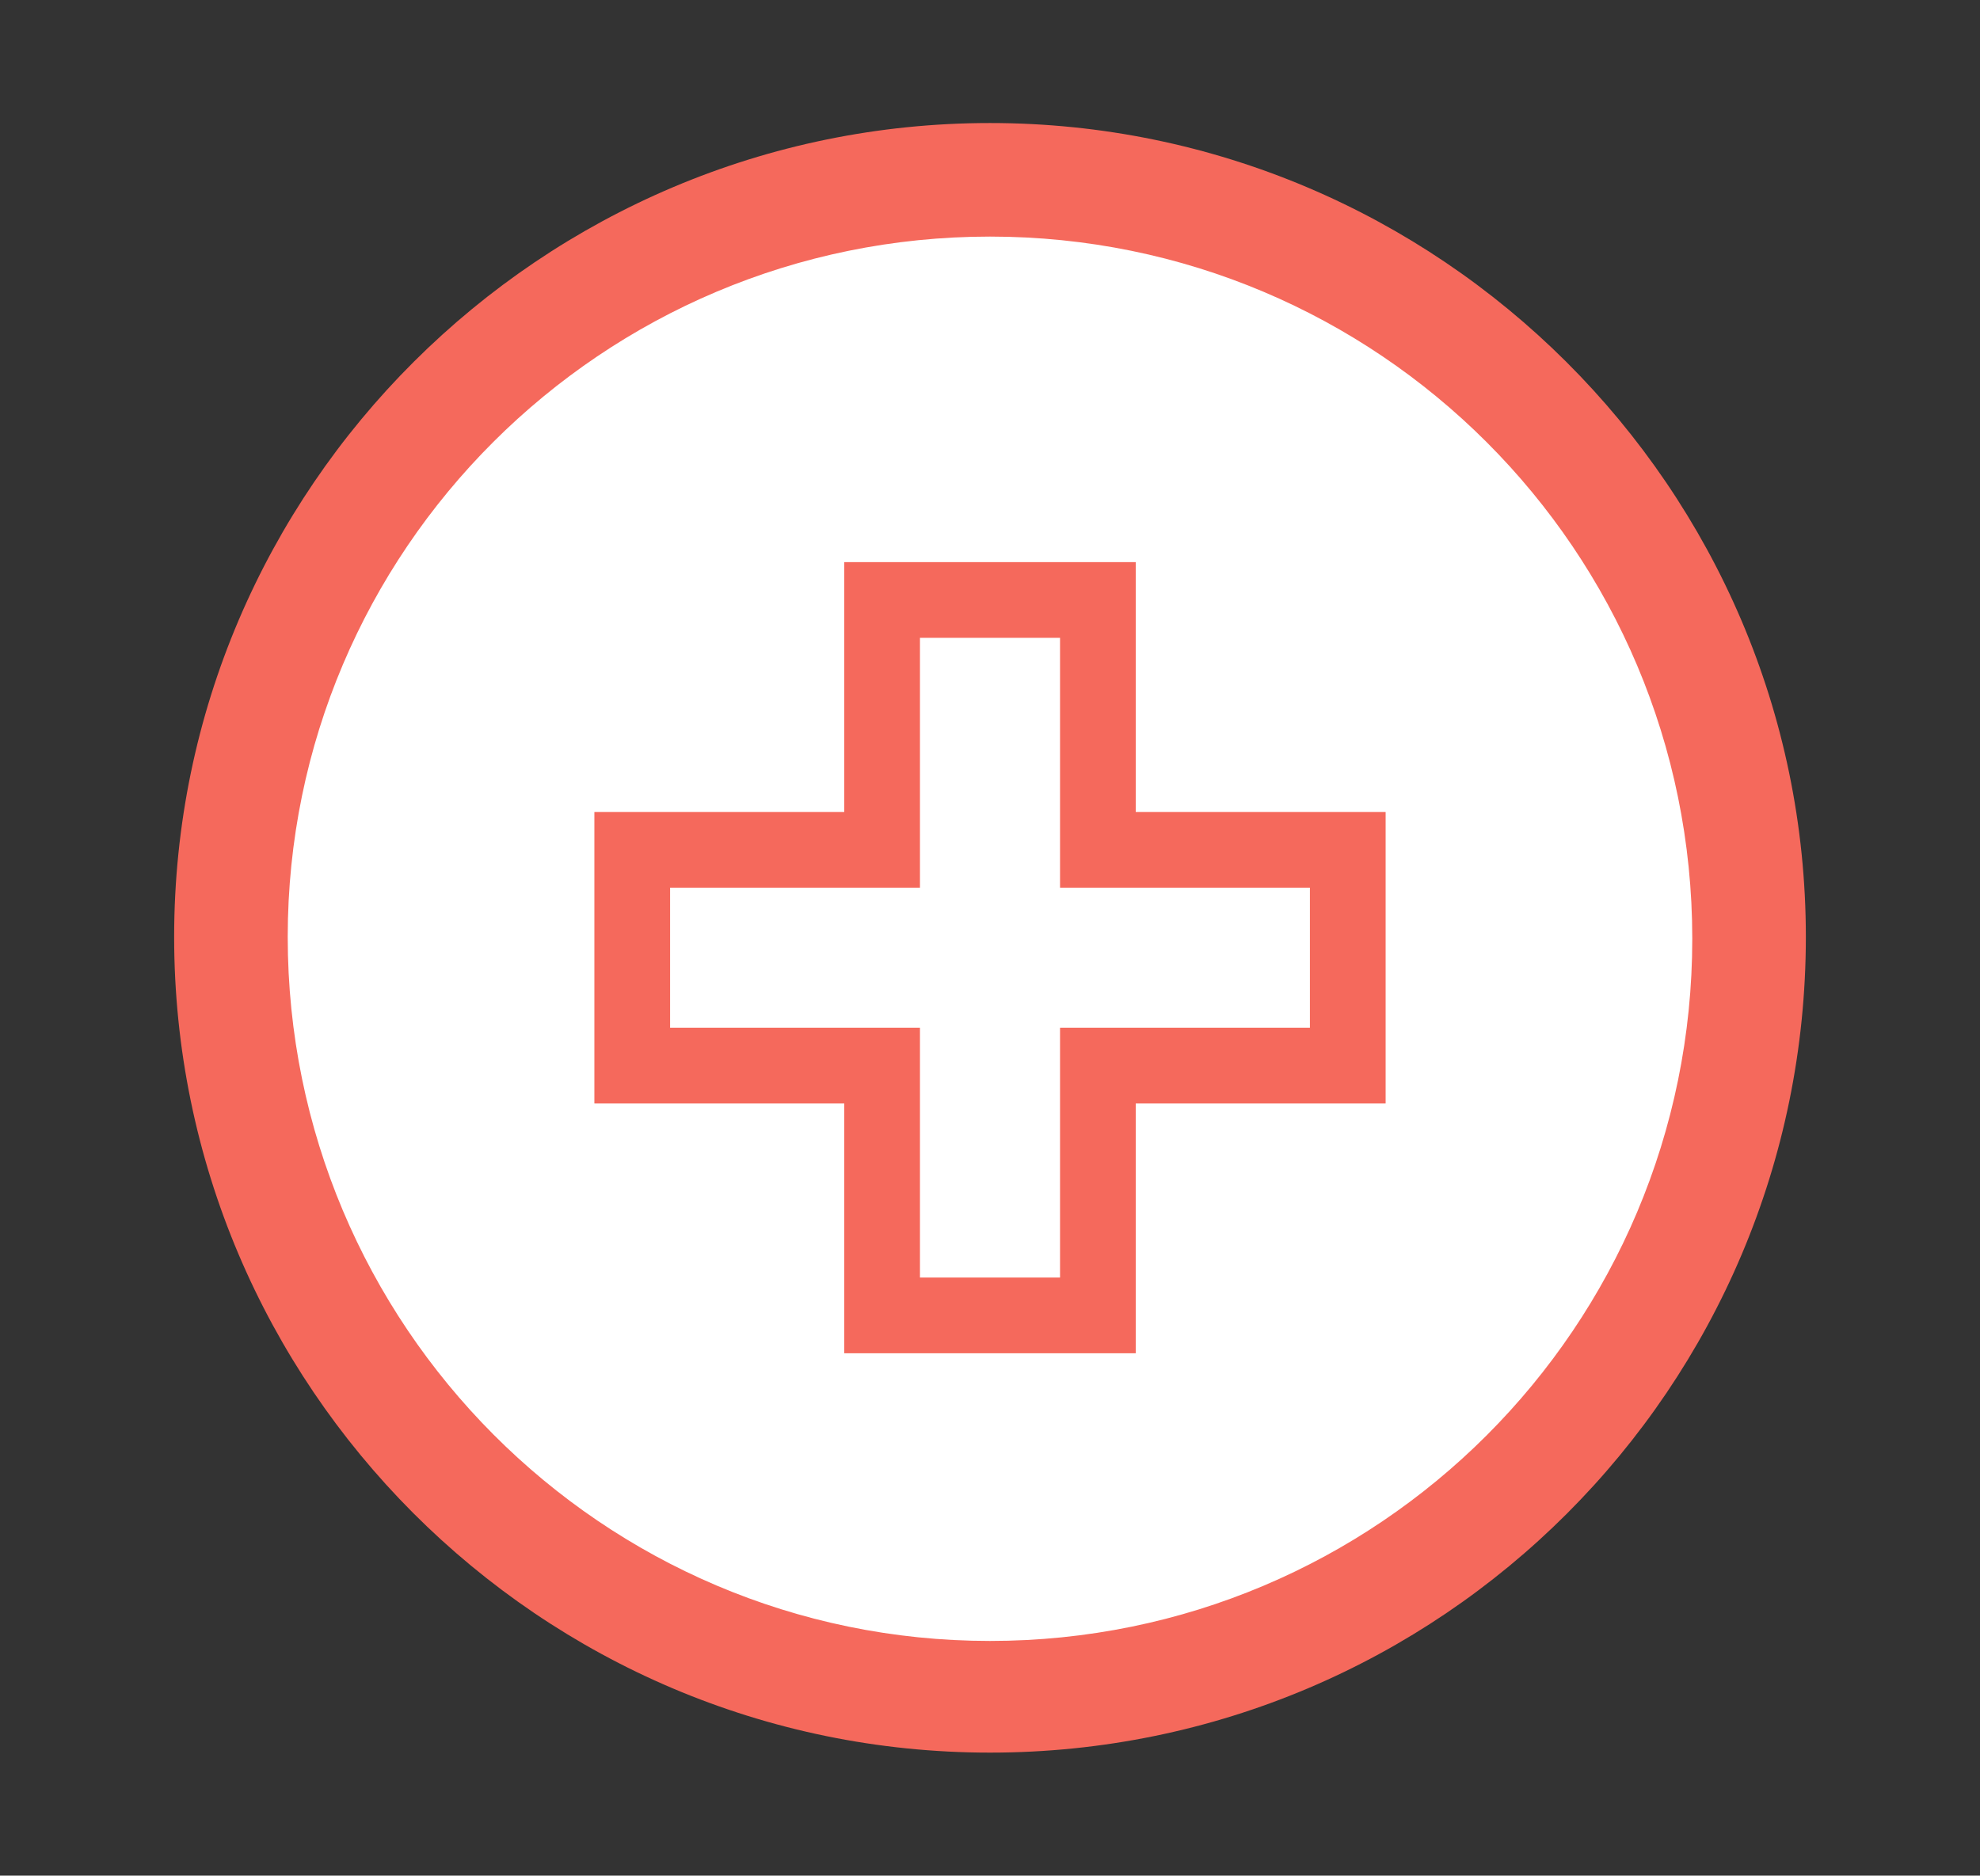
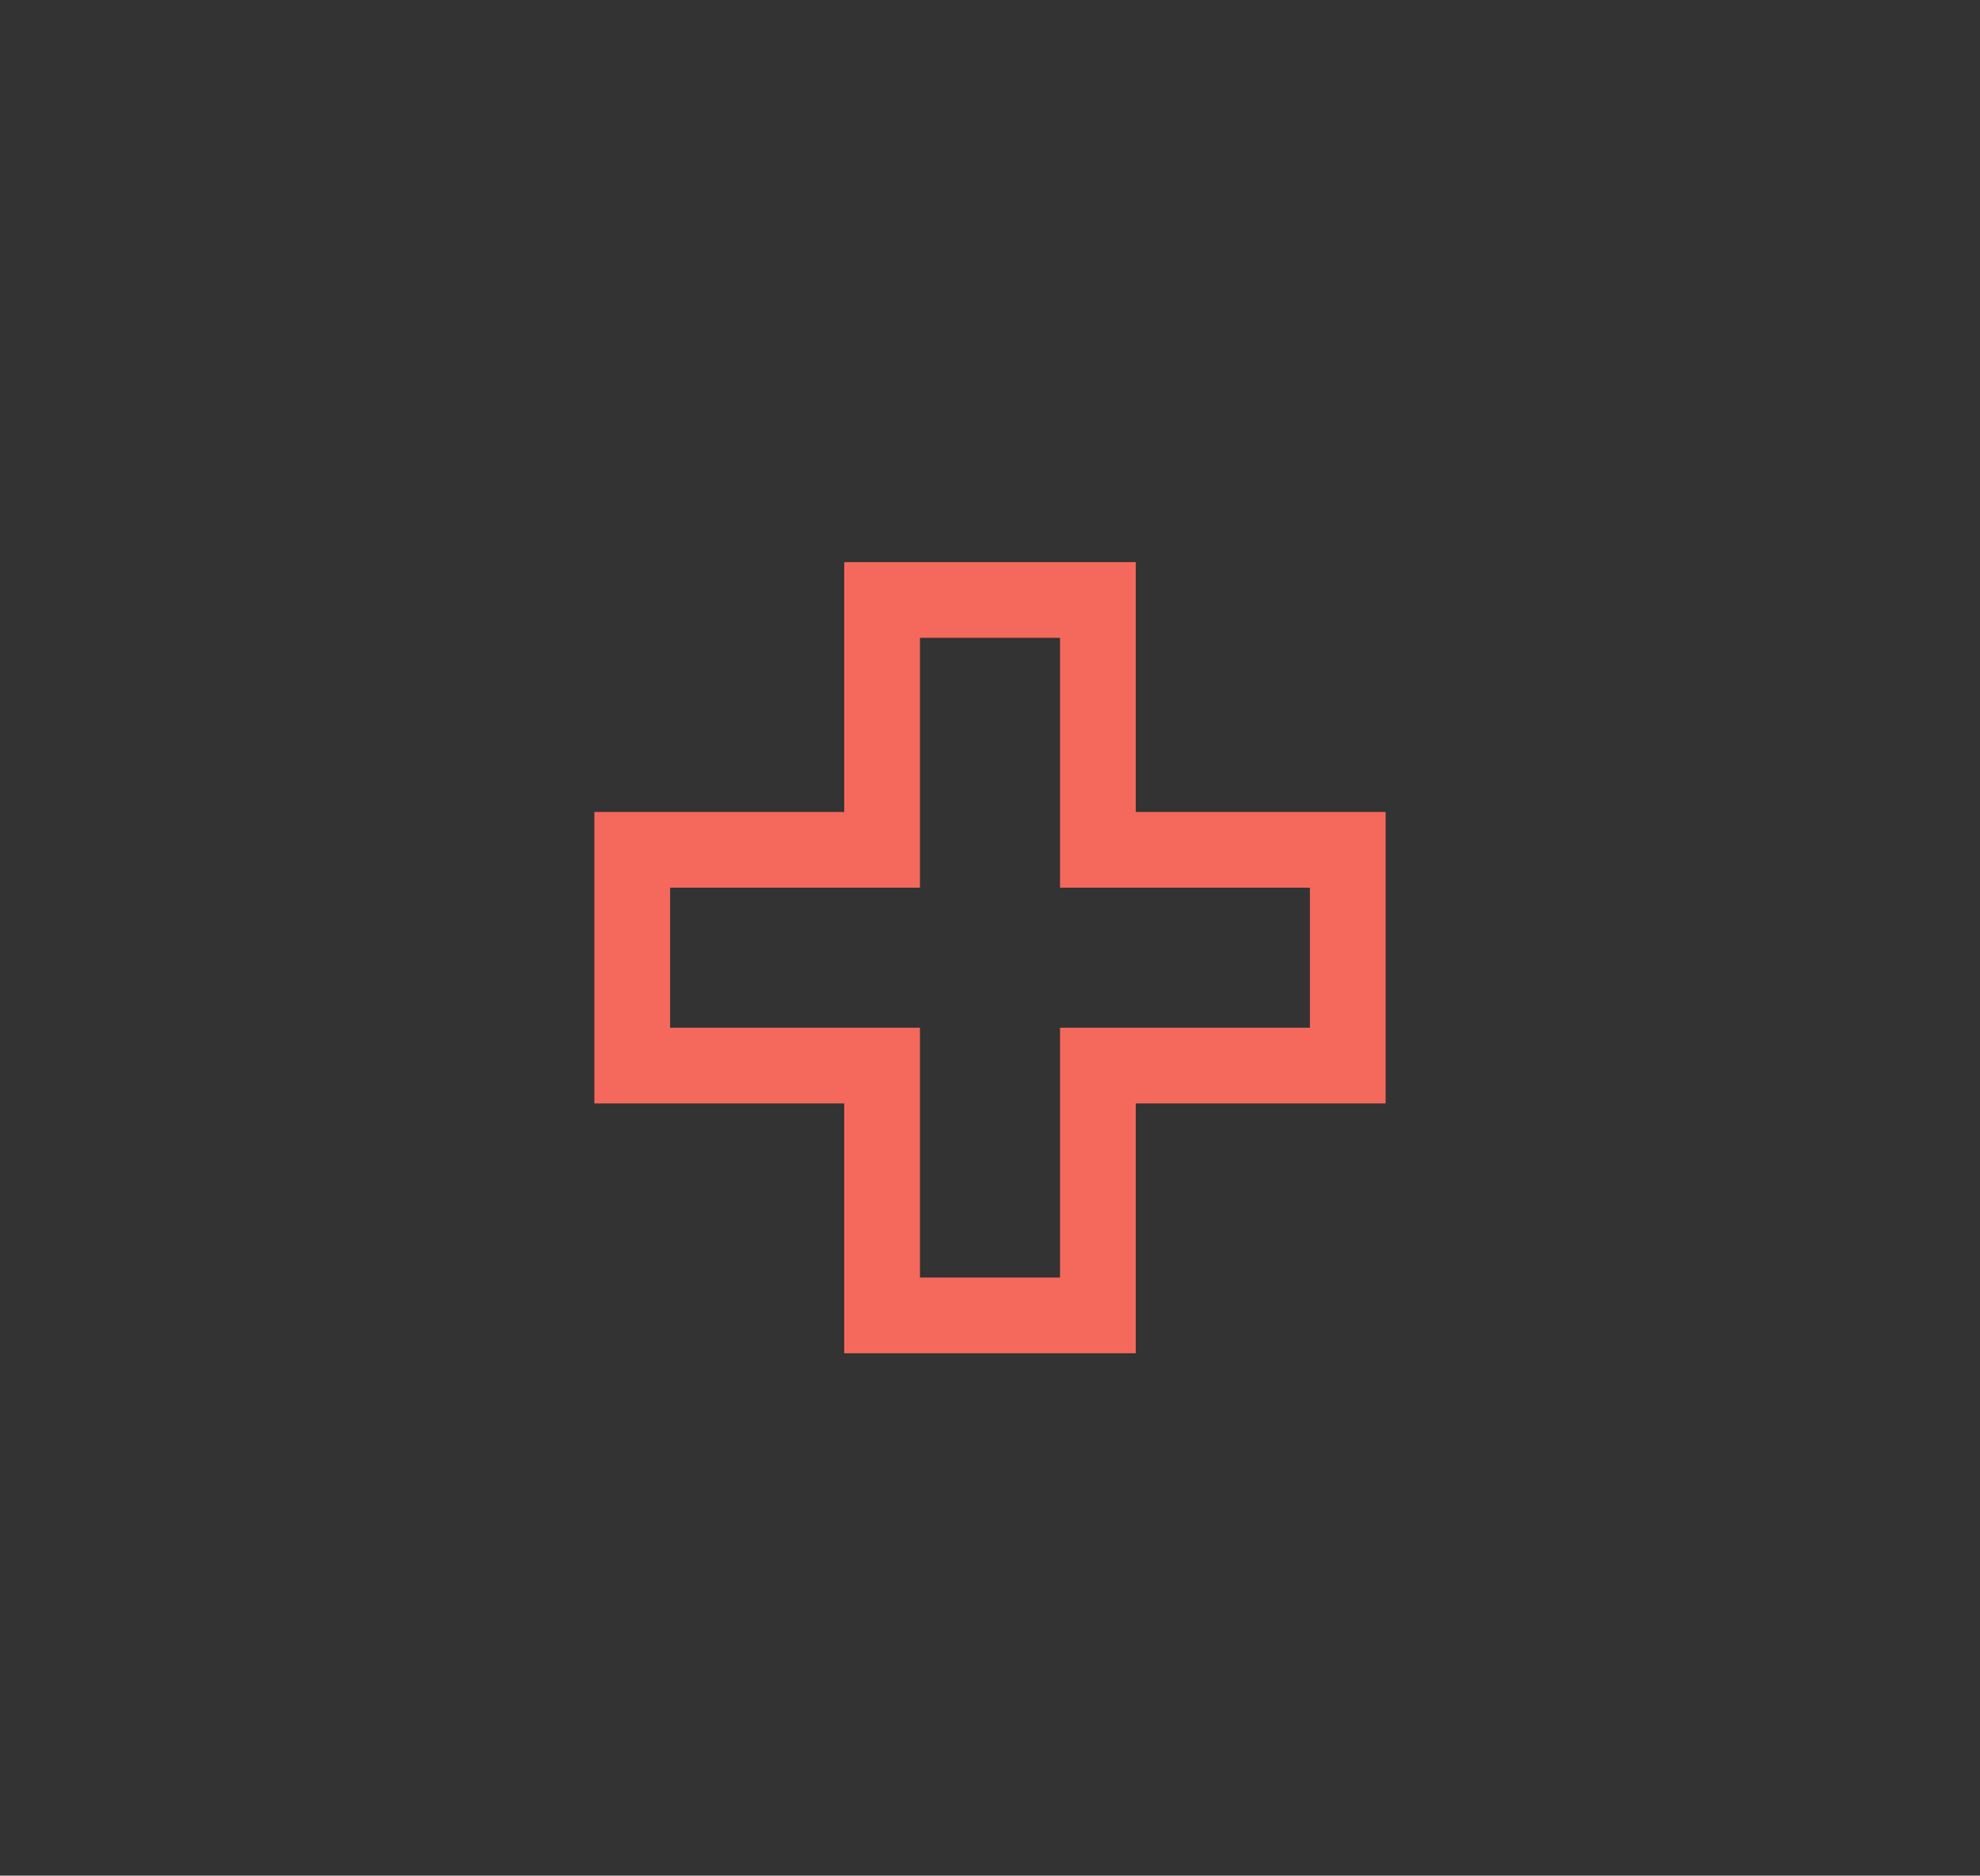
<svg xmlns="http://www.w3.org/2000/svg" version="1.1" id="Layer_1" x="0px" y="0px" viewBox="0 0 104.6 99.1" style="enable-background:new 0 0 104.6 99.1;" xml:space="preserve">
  <rect x="0" y="0" width="104.6" height="99.1" fill="#333333" stroke="none" />
  <style type="text/css">
	.st0{fill:#FFFFFF;}
	.st1{fill:#F5695C;}
	.st2{fill:#1F5EDB;}
	.st3{fill:#001C3B;}
	.st4{fill:#F4695B;}
	.st5{fill:#D3D3D3;}
	.st6{fill:#7D7D7D;}
	.st7{fill:none;stroke:#FFFFFF;stroke-width:4;stroke-linecap:round;stroke-miterlimit:10;}
	.st8{fill:none;stroke:#FFFFFF;stroke-width:4;stroke-linecap:round;stroke-miterlimit:10;stroke-dasharray:0,12;}
	.st9{fill:#1C54DE;}
	.st10{fill:none;stroke:#F5695C;stroke-width:4;stroke-miterlimit:10;}
	.st11{fill:none;stroke:#F5695C;stroke-width:9.909;stroke-miterlimit:10;}
</style>
  <g>
-     <circle class="st0" cx="52.3" cy="49.5" r="40.1" />
-     <path class="st1" d="M52.3,12.5c20.5,0,37.1,16.6,37.1,37.1c0,20.5-16.6,37.1-37.1,37.1S15.2,70,15.2,49.5   C15.2,29.1,31.8,12.5,52.3,12.5 M52.3,6.5C28.6,6.5,9.2,25.8,9.2,49.5c0,23.7,19.3,43.1,43.1,43.1s43.1-19.3,43.1-43.1   C95.4,25.8,76,6.5,52.3,6.5L52.3,6.5z" />
-   </g>
+     </g>
  <polygon class="st10" points="58,31.7 46.6,31.7 46.6,44.9 33.4,44.9 33.4,56.3 46.6,56.3 46.6,69.5 58,69.5 58,56.3 71.2,56.3   71.2,44.9 58,44.9 " />
</svg>